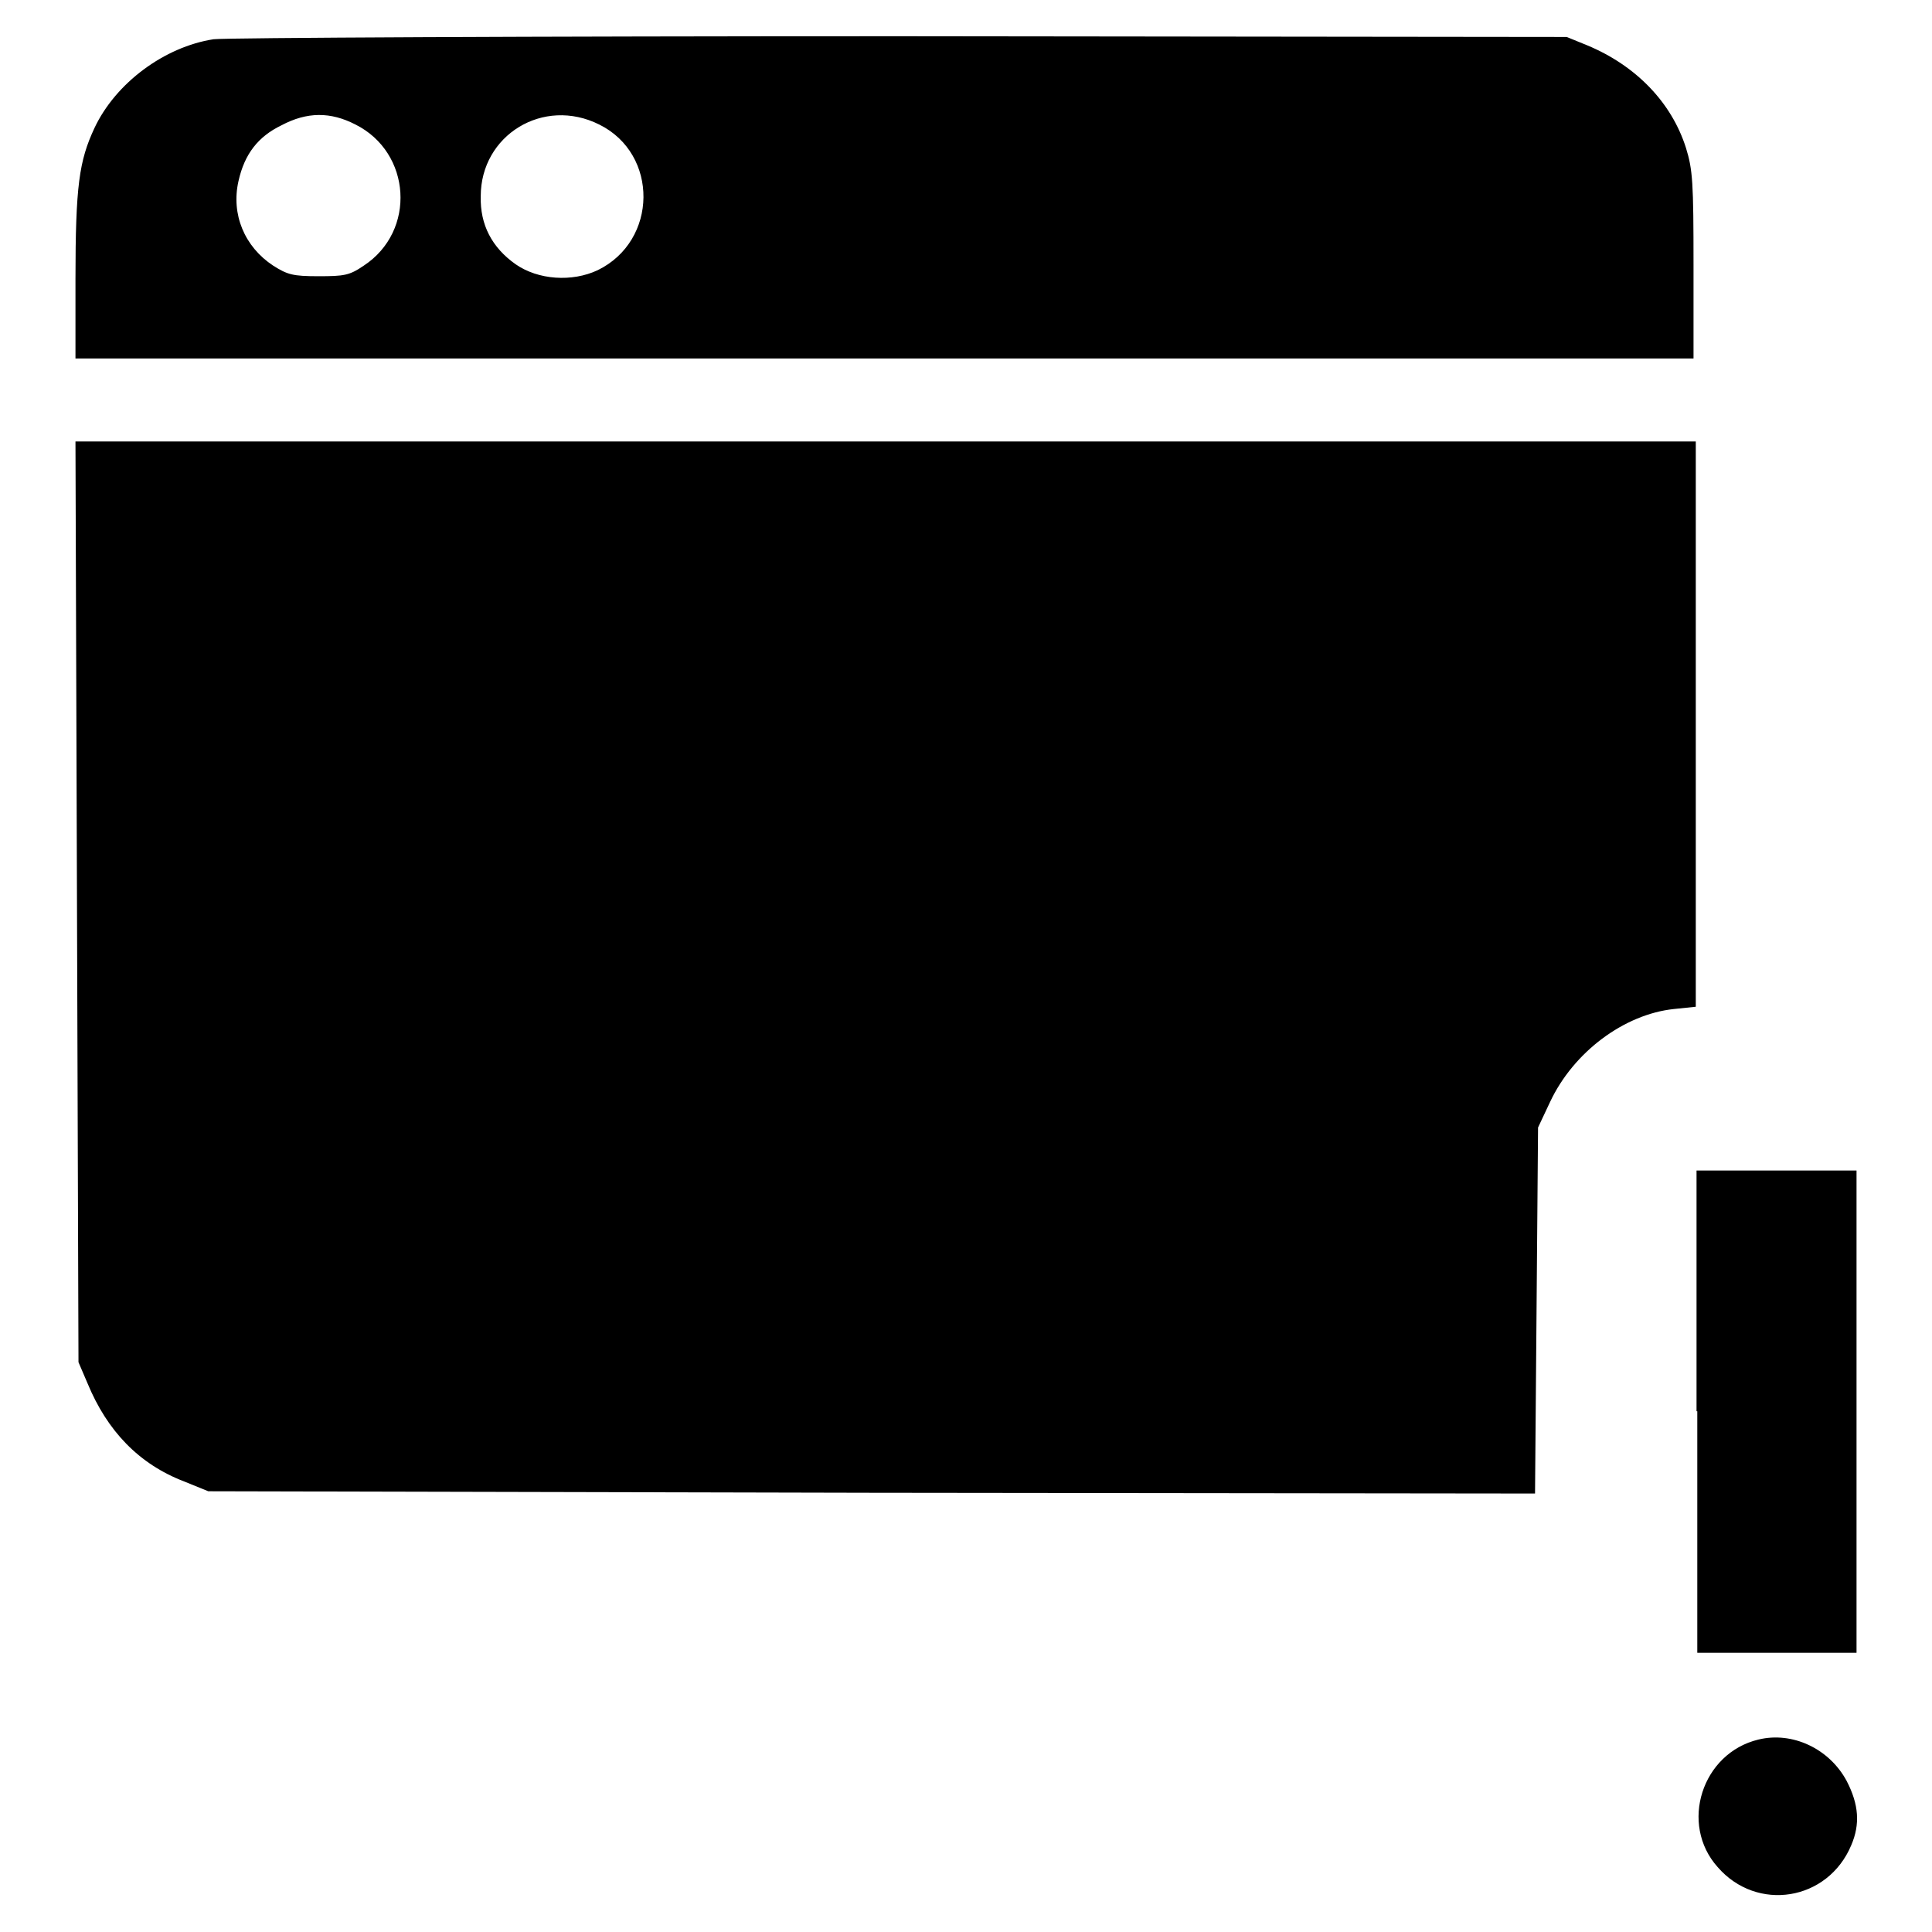
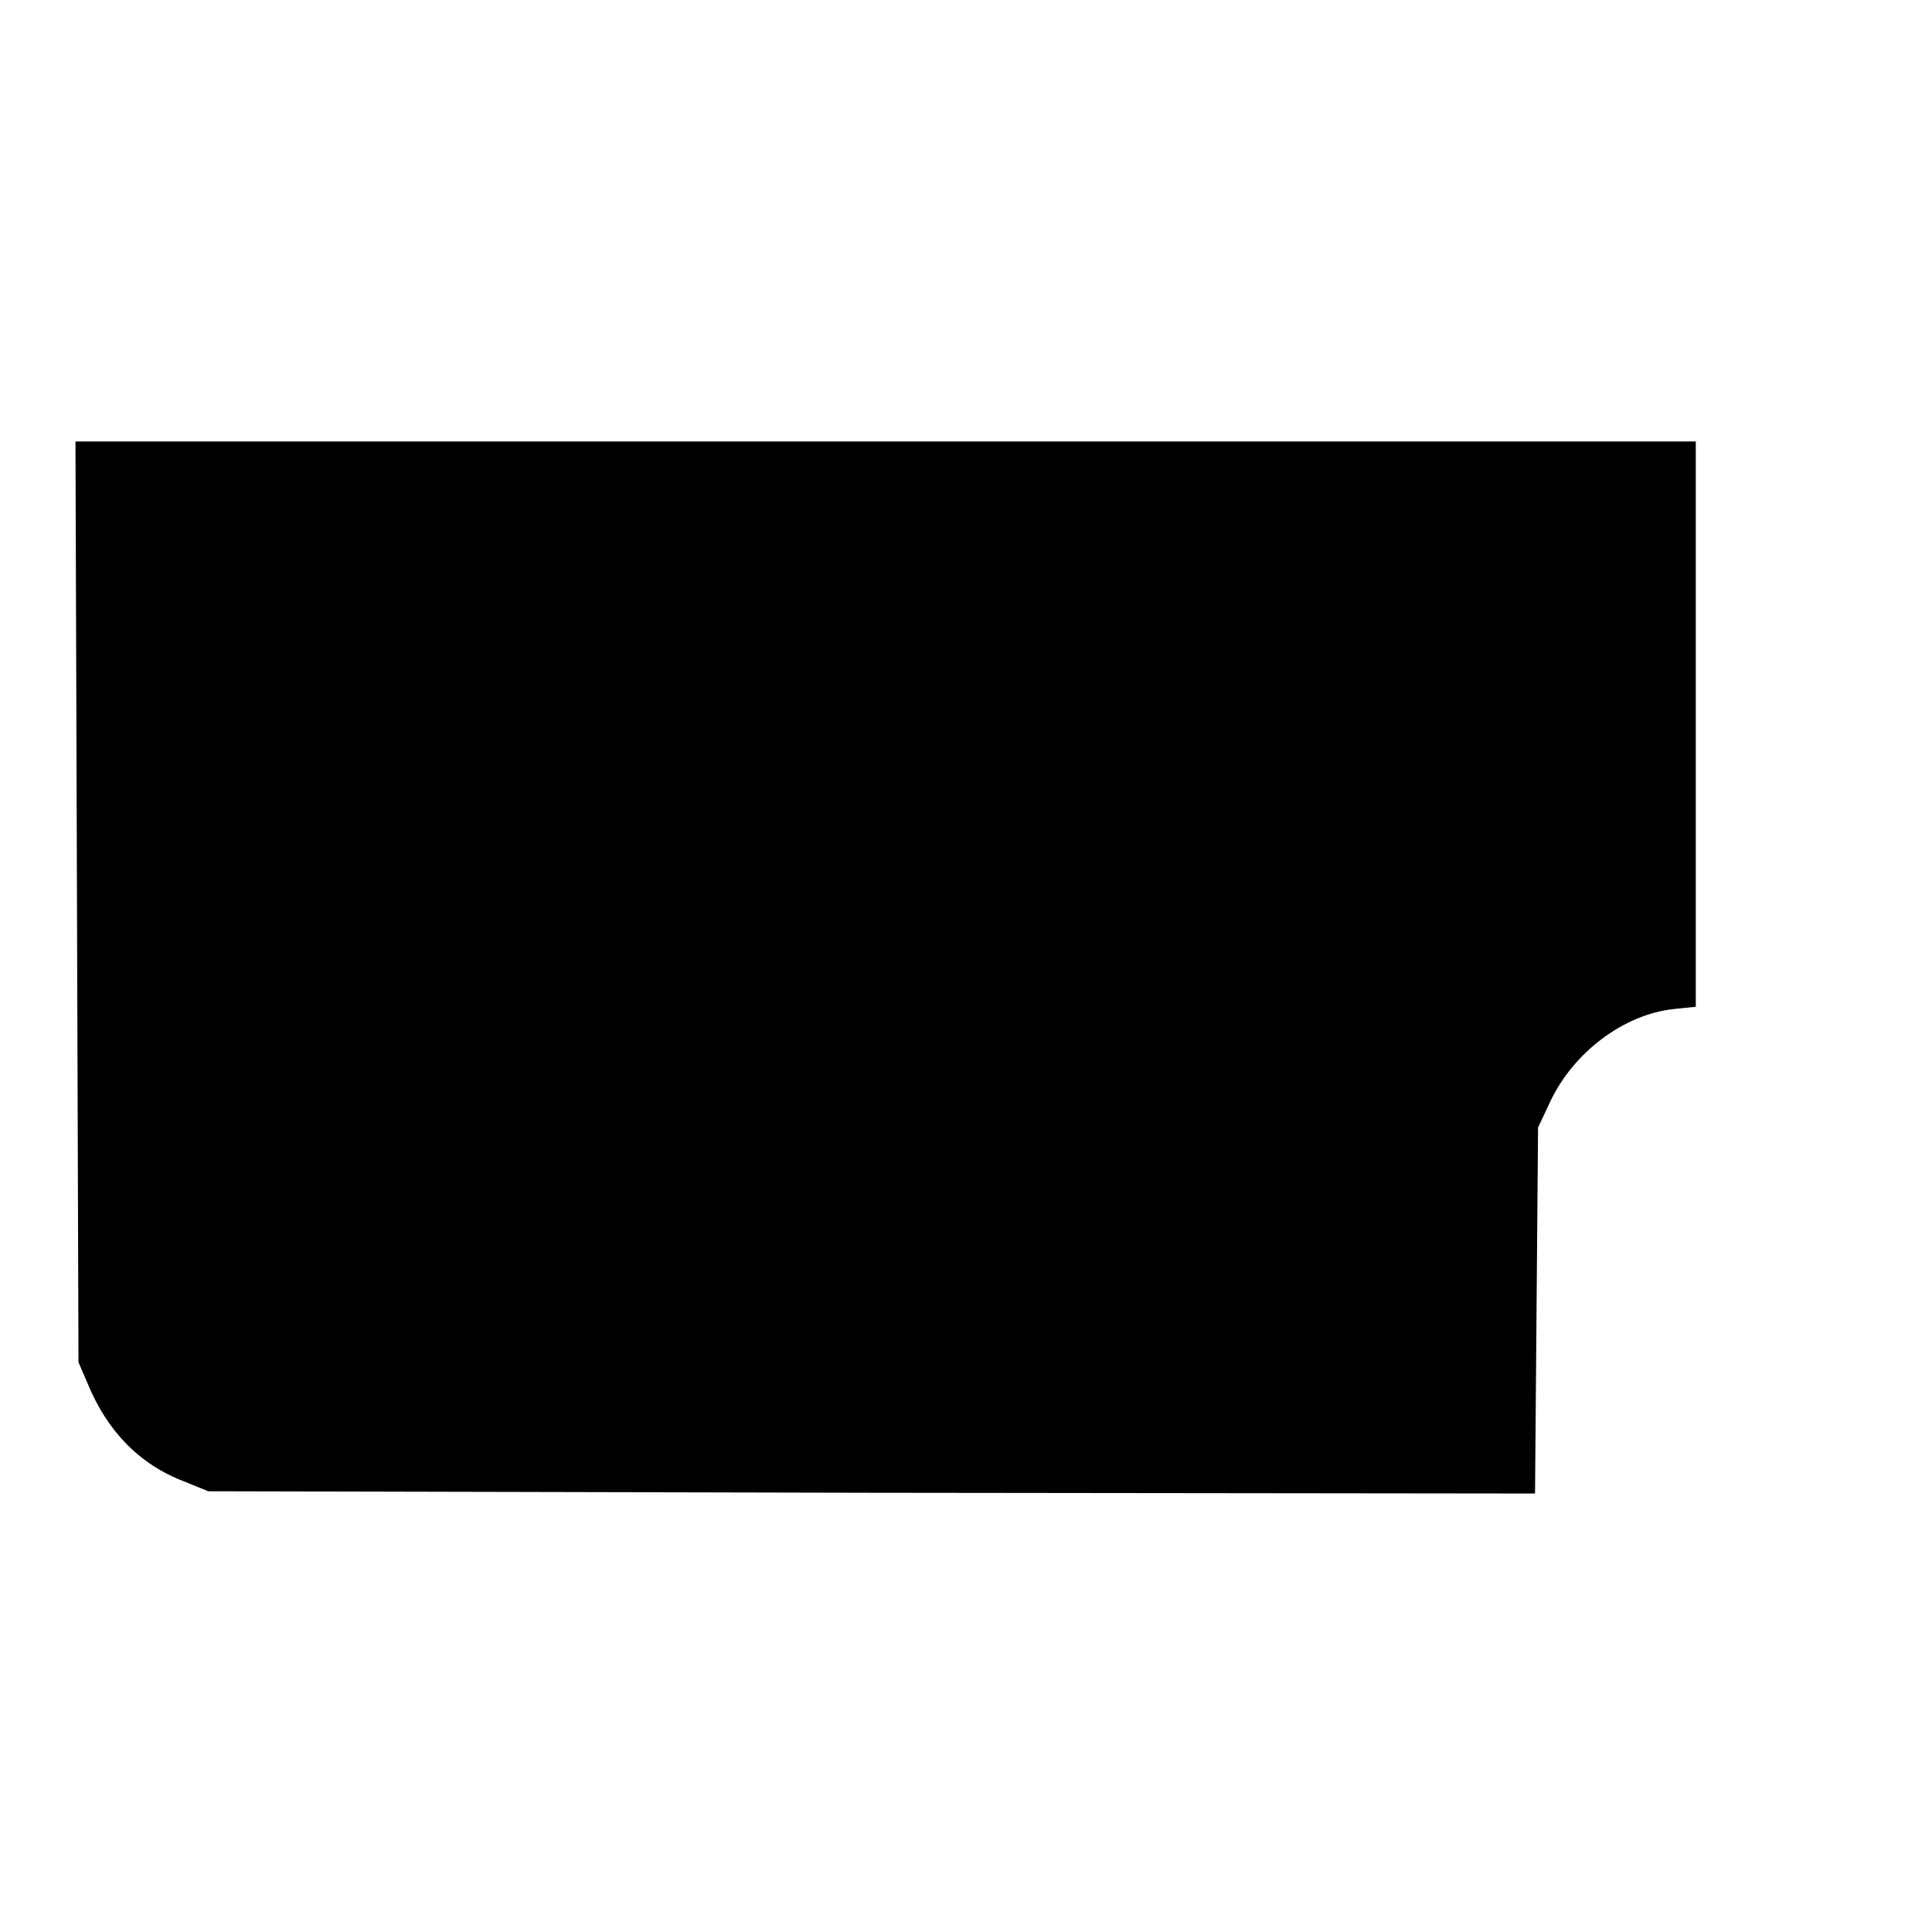
<svg xmlns="http://www.w3.org/2000/svg" version="1.1" x="0px" y="0px" viewBox="0 0 256 256" enable-background="new 0 0 256 256" xml:space="preserve">
  <g>
    <g>
      <g>
-         <path fill="#000000" d="M28.3,5.2c-6.5,1-13,5.8-15.8,11.8c-2,4.3-2.5,7.6-2.5,20v10.5h107.2h107.2V35.1c0-10.9-0.1-12.6-1-15.5c-1.9-6-6.6-10.9-13.1-13.6l-2.7-1.1l-88.3-0.1C70.7,4.8,29.8,5,28.3,5.2z M47.1,16.5c7.4,3.7,8.1,14.1,1.1,18.7c-1.9,1.3-2.6,1.4-6,1.4c-3.4,0-4.1-0.2-6-1.4c-3.8-2.5-5.6-6.8-4.6-11.2c0.8-3.6,2.6-5.9,5.7-7.4C40.7,14.8,43.8,14.8,47.1,16.5z M79.4,16.5c7.9,3.9,7.8,15.4-0.2,19.3c-3.4,1.6-7.9,1.3-10.9-0.8c-3.1-2.2-4.7-5.2-4.6-9C63.7,17.9,72,12.8,79.4,16.5z" />
        <path fill="#000000" d="M10.2,119.5l0.2,61l1.2,2.8c2.6,6.3,6.8,10.7,12.8,13l3.2,1.3l87.9,0.2l87.9,0.1l0.2-24.2l0.2-24.3l1.6-3.4c3.1-6.6,9.8-11.6,16.4-12.3l2.9-0.3V95.9V58.5H117.2H10L10.2,119.5z" />
-         <path fill="#000000" d="M224.9,187V219h10.6H246V187v-31.9h-10.6h-10.6V187z" />
-         <path fill="#000000" d="M233,230.5c-7.5,1.8-10.5,11.2-5.4,16.9c5.2,6,14.6,4.5,17.7-2.9c1.2-2.8,1-5.4-0.6-8.5C242.4,231.7,237.5,229.4,233,230.5z" />
      </g>
    </g>
  </g>
</svg>